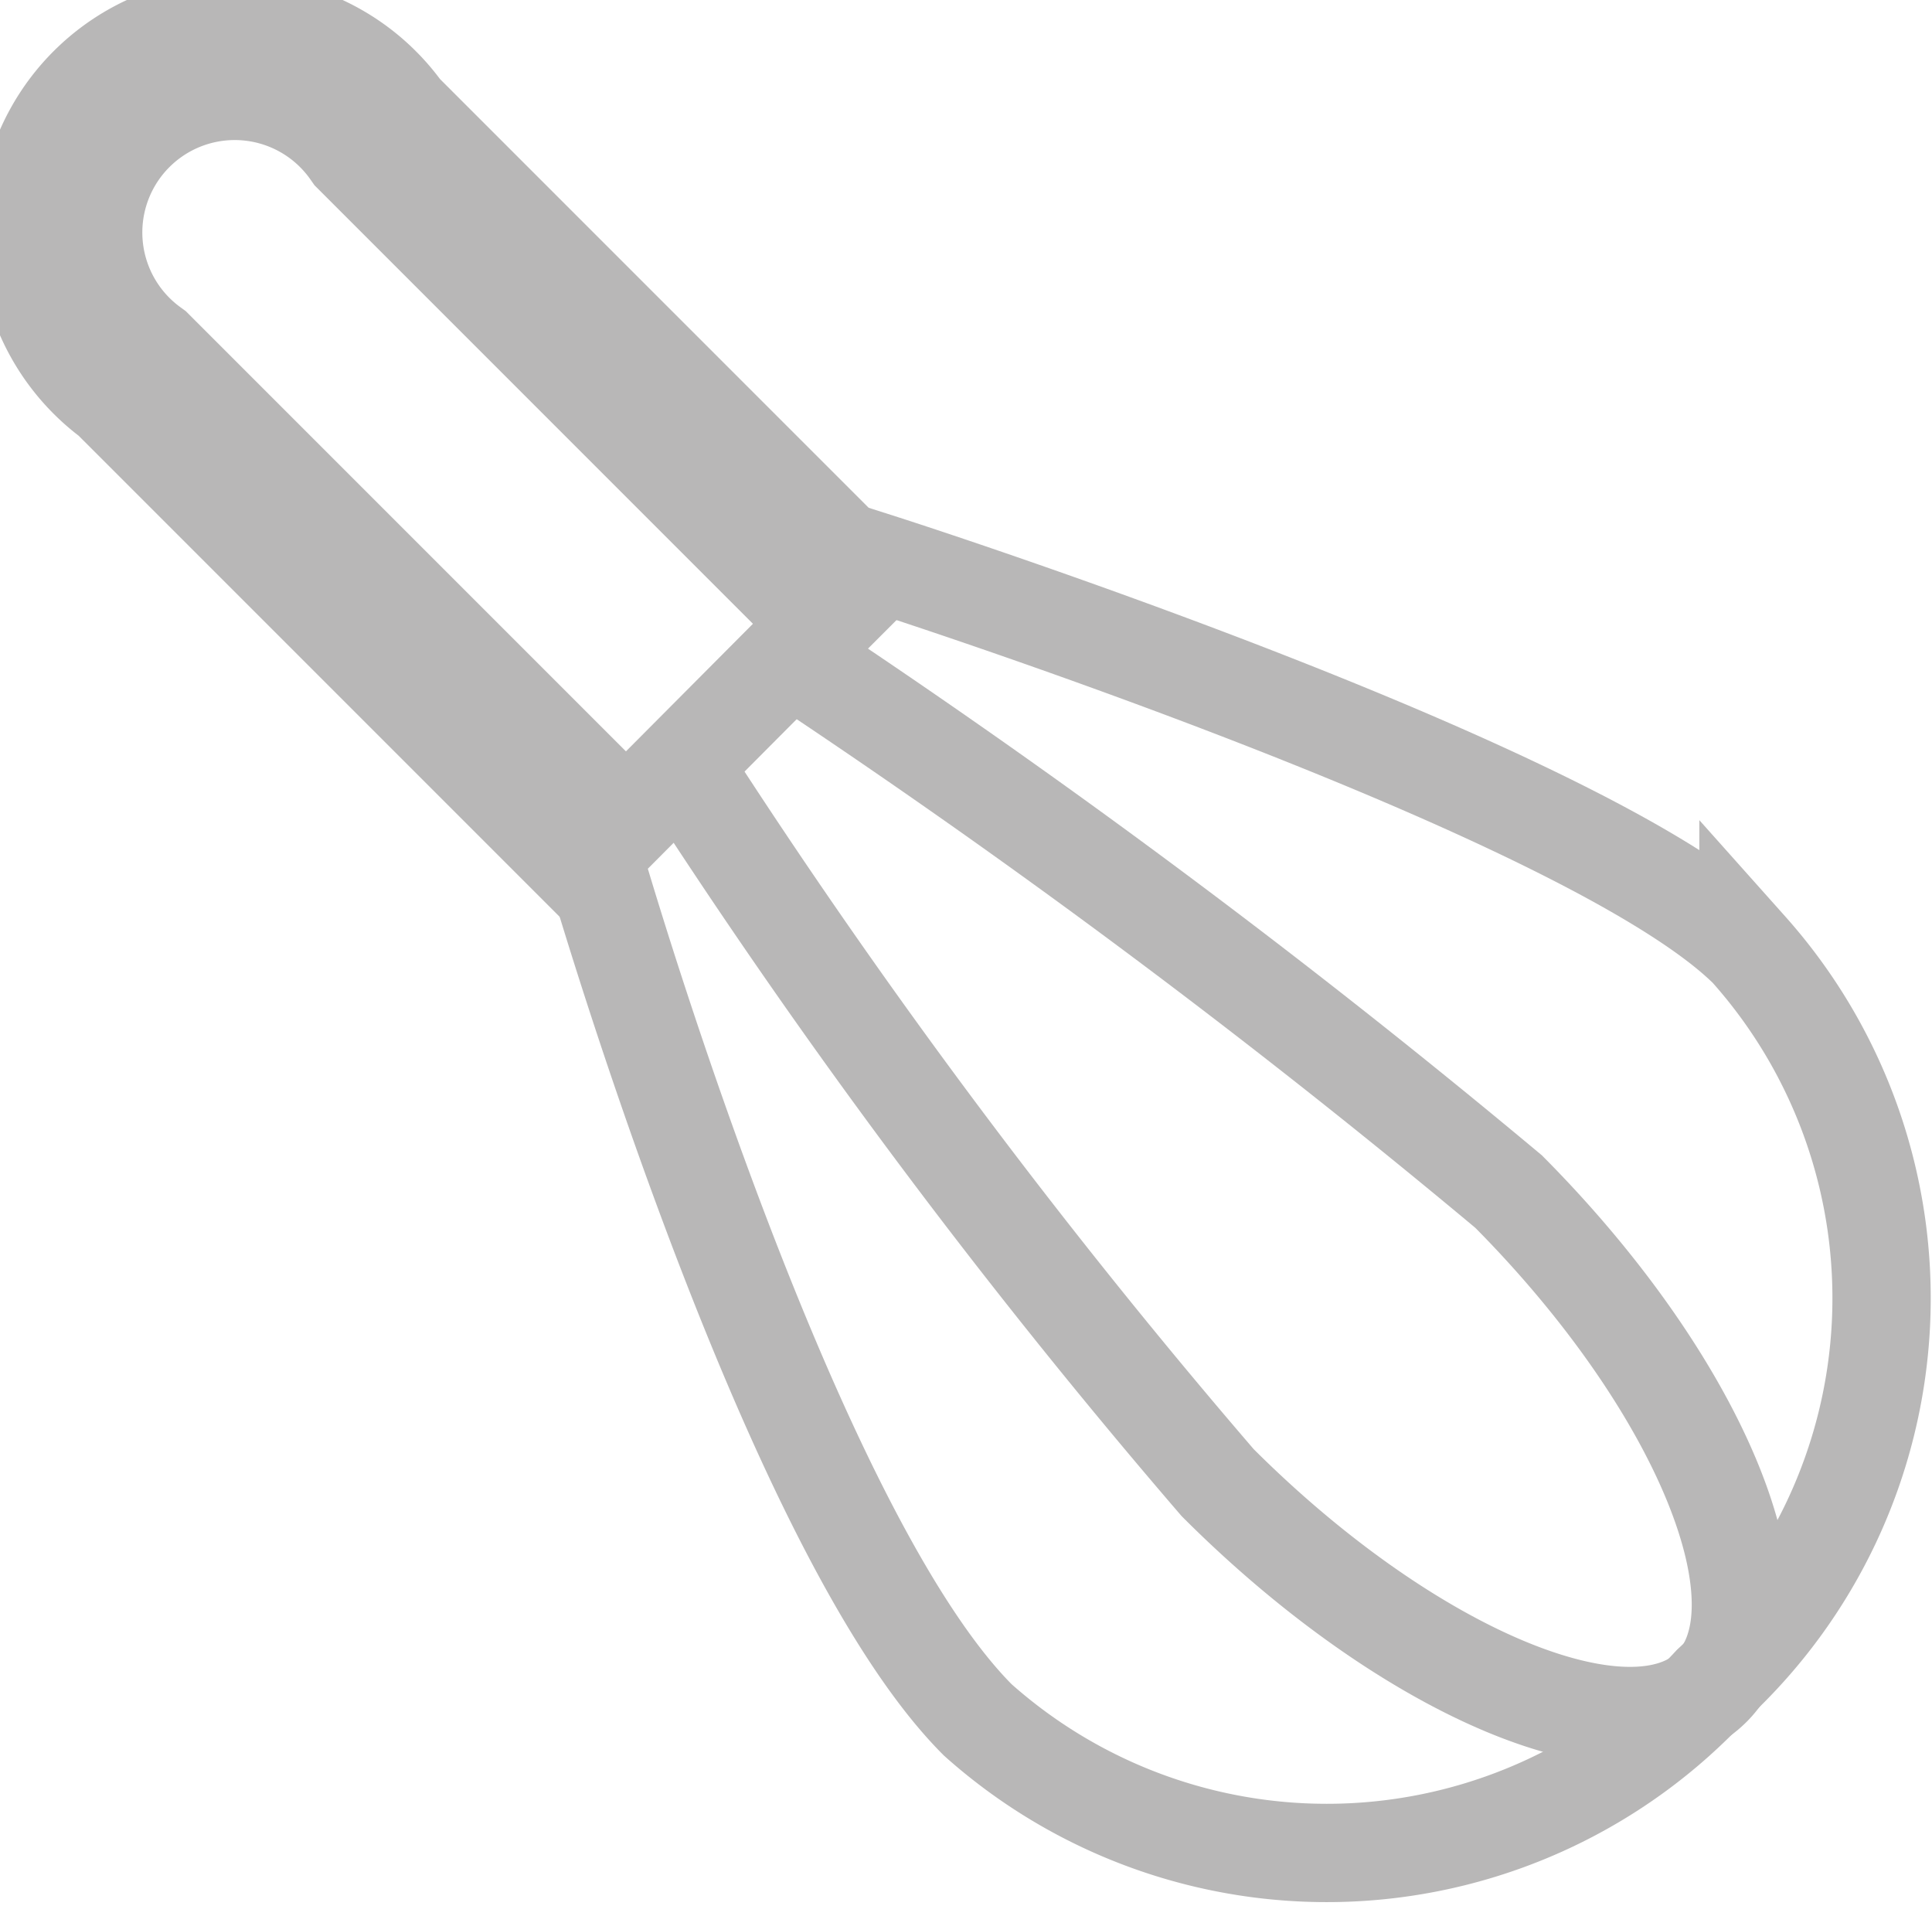
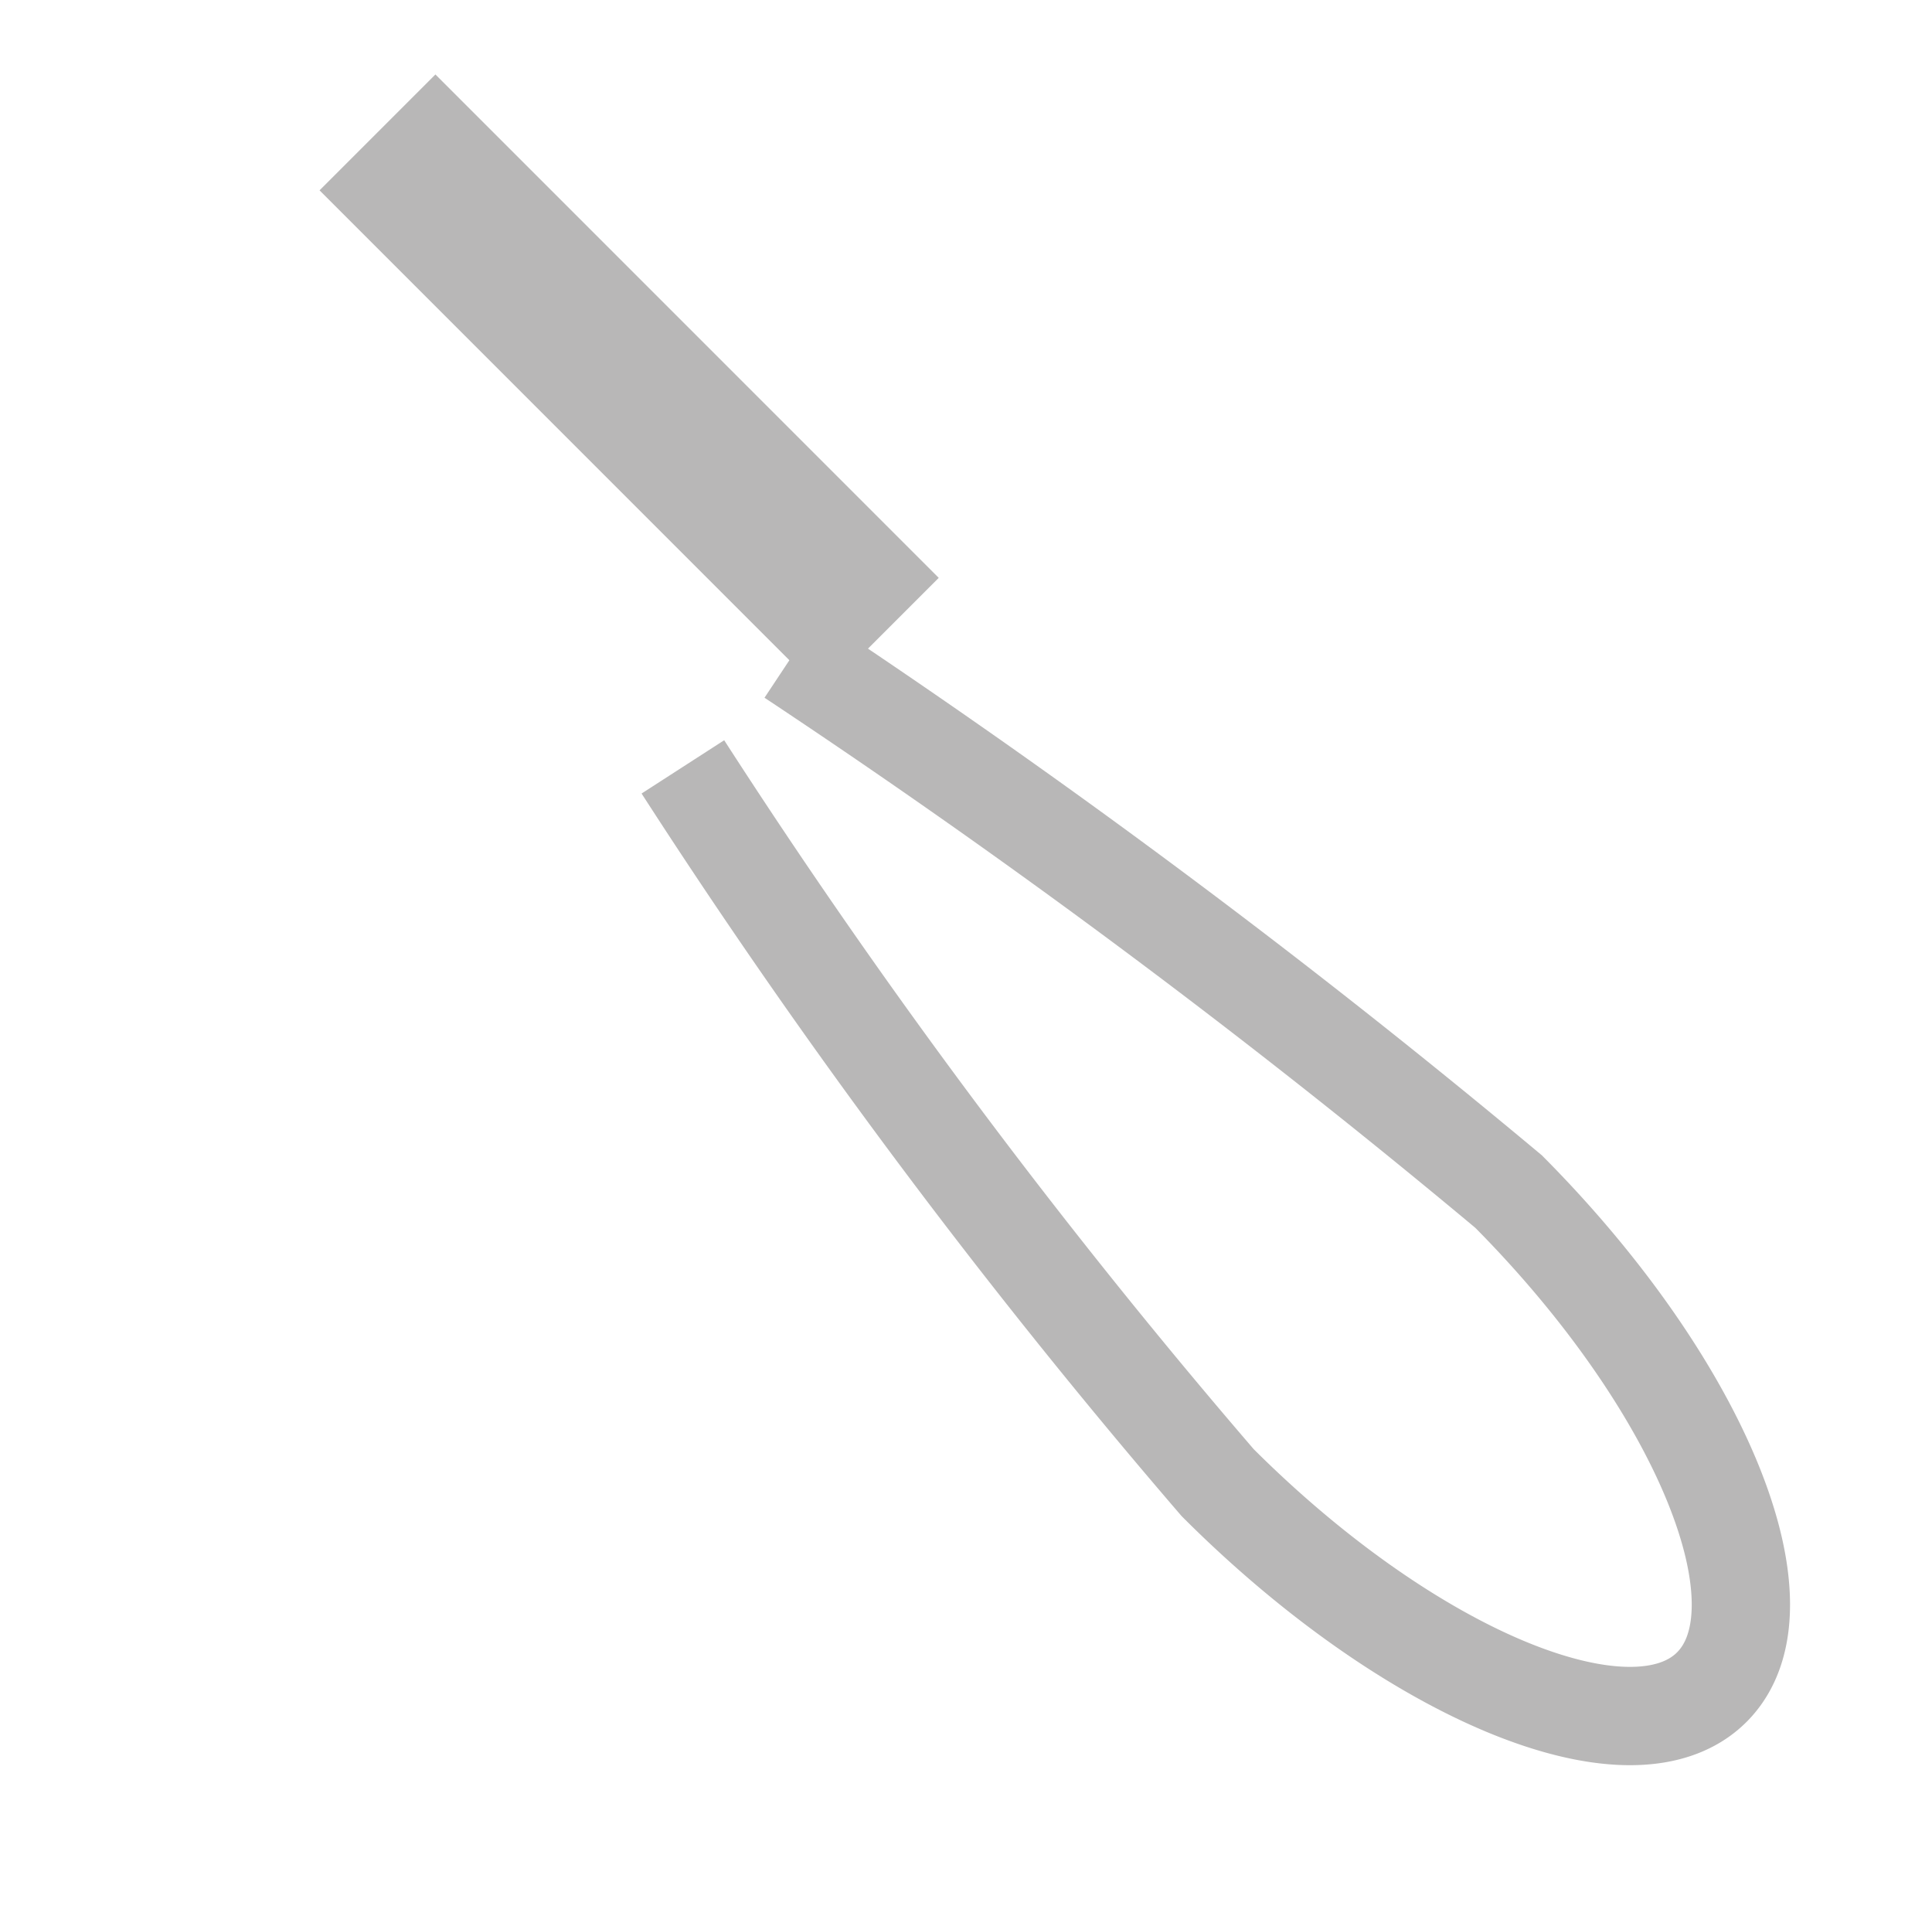
<svg xmlns="http://www.w3.org/2000/svg" id="Layer_1" data-name="Layer 1" viewBox="0 0 14.74 14.54">
  <defs>
    <style>.cls-1,.cls-2{fill:none;stroke:#b8b7b7;stroke-miterlimit:10;}.cls-1{stroke-width:1.25px;}.cls-2{stroke-width:0.75px;}</style>
  </defs>
  <title>Cooking</title>
-   <path class="cls-1" d="M10.35,9,6.51,5.16A1.33,1.33,0,1,0,4.64,7l3.83,3.83" transform="translate(-3.63 -4.15)" />
-   <path class="cls-2" d="M16.69,17a4,4,0,0,1-5.6.27c-1.47-1.47-2.94-6.6-2.94-6.6l2.21-2.22s5.38,1.72,6.61,2.94A4,4,0,0,1,16.69,17Z" transform="translate(-3.63 -4.15)" />
+   <path class="cls-1" d="M10.35,9,6.51,5.16l3.83,3.83" transform="translate(-3.63 -4.15)" />
  <path class="cls-2" d="M9.67,9.16a61.78,61.78,0,0,1,5.47,4.08c1.47,1.48,2.16,3.17,1.55,3.78s-2.3-.09-3.77-1.56A49.43,49.43,0,0,1,8.84,10" transform="translate(-3.63 -4.15)" />
</svg>